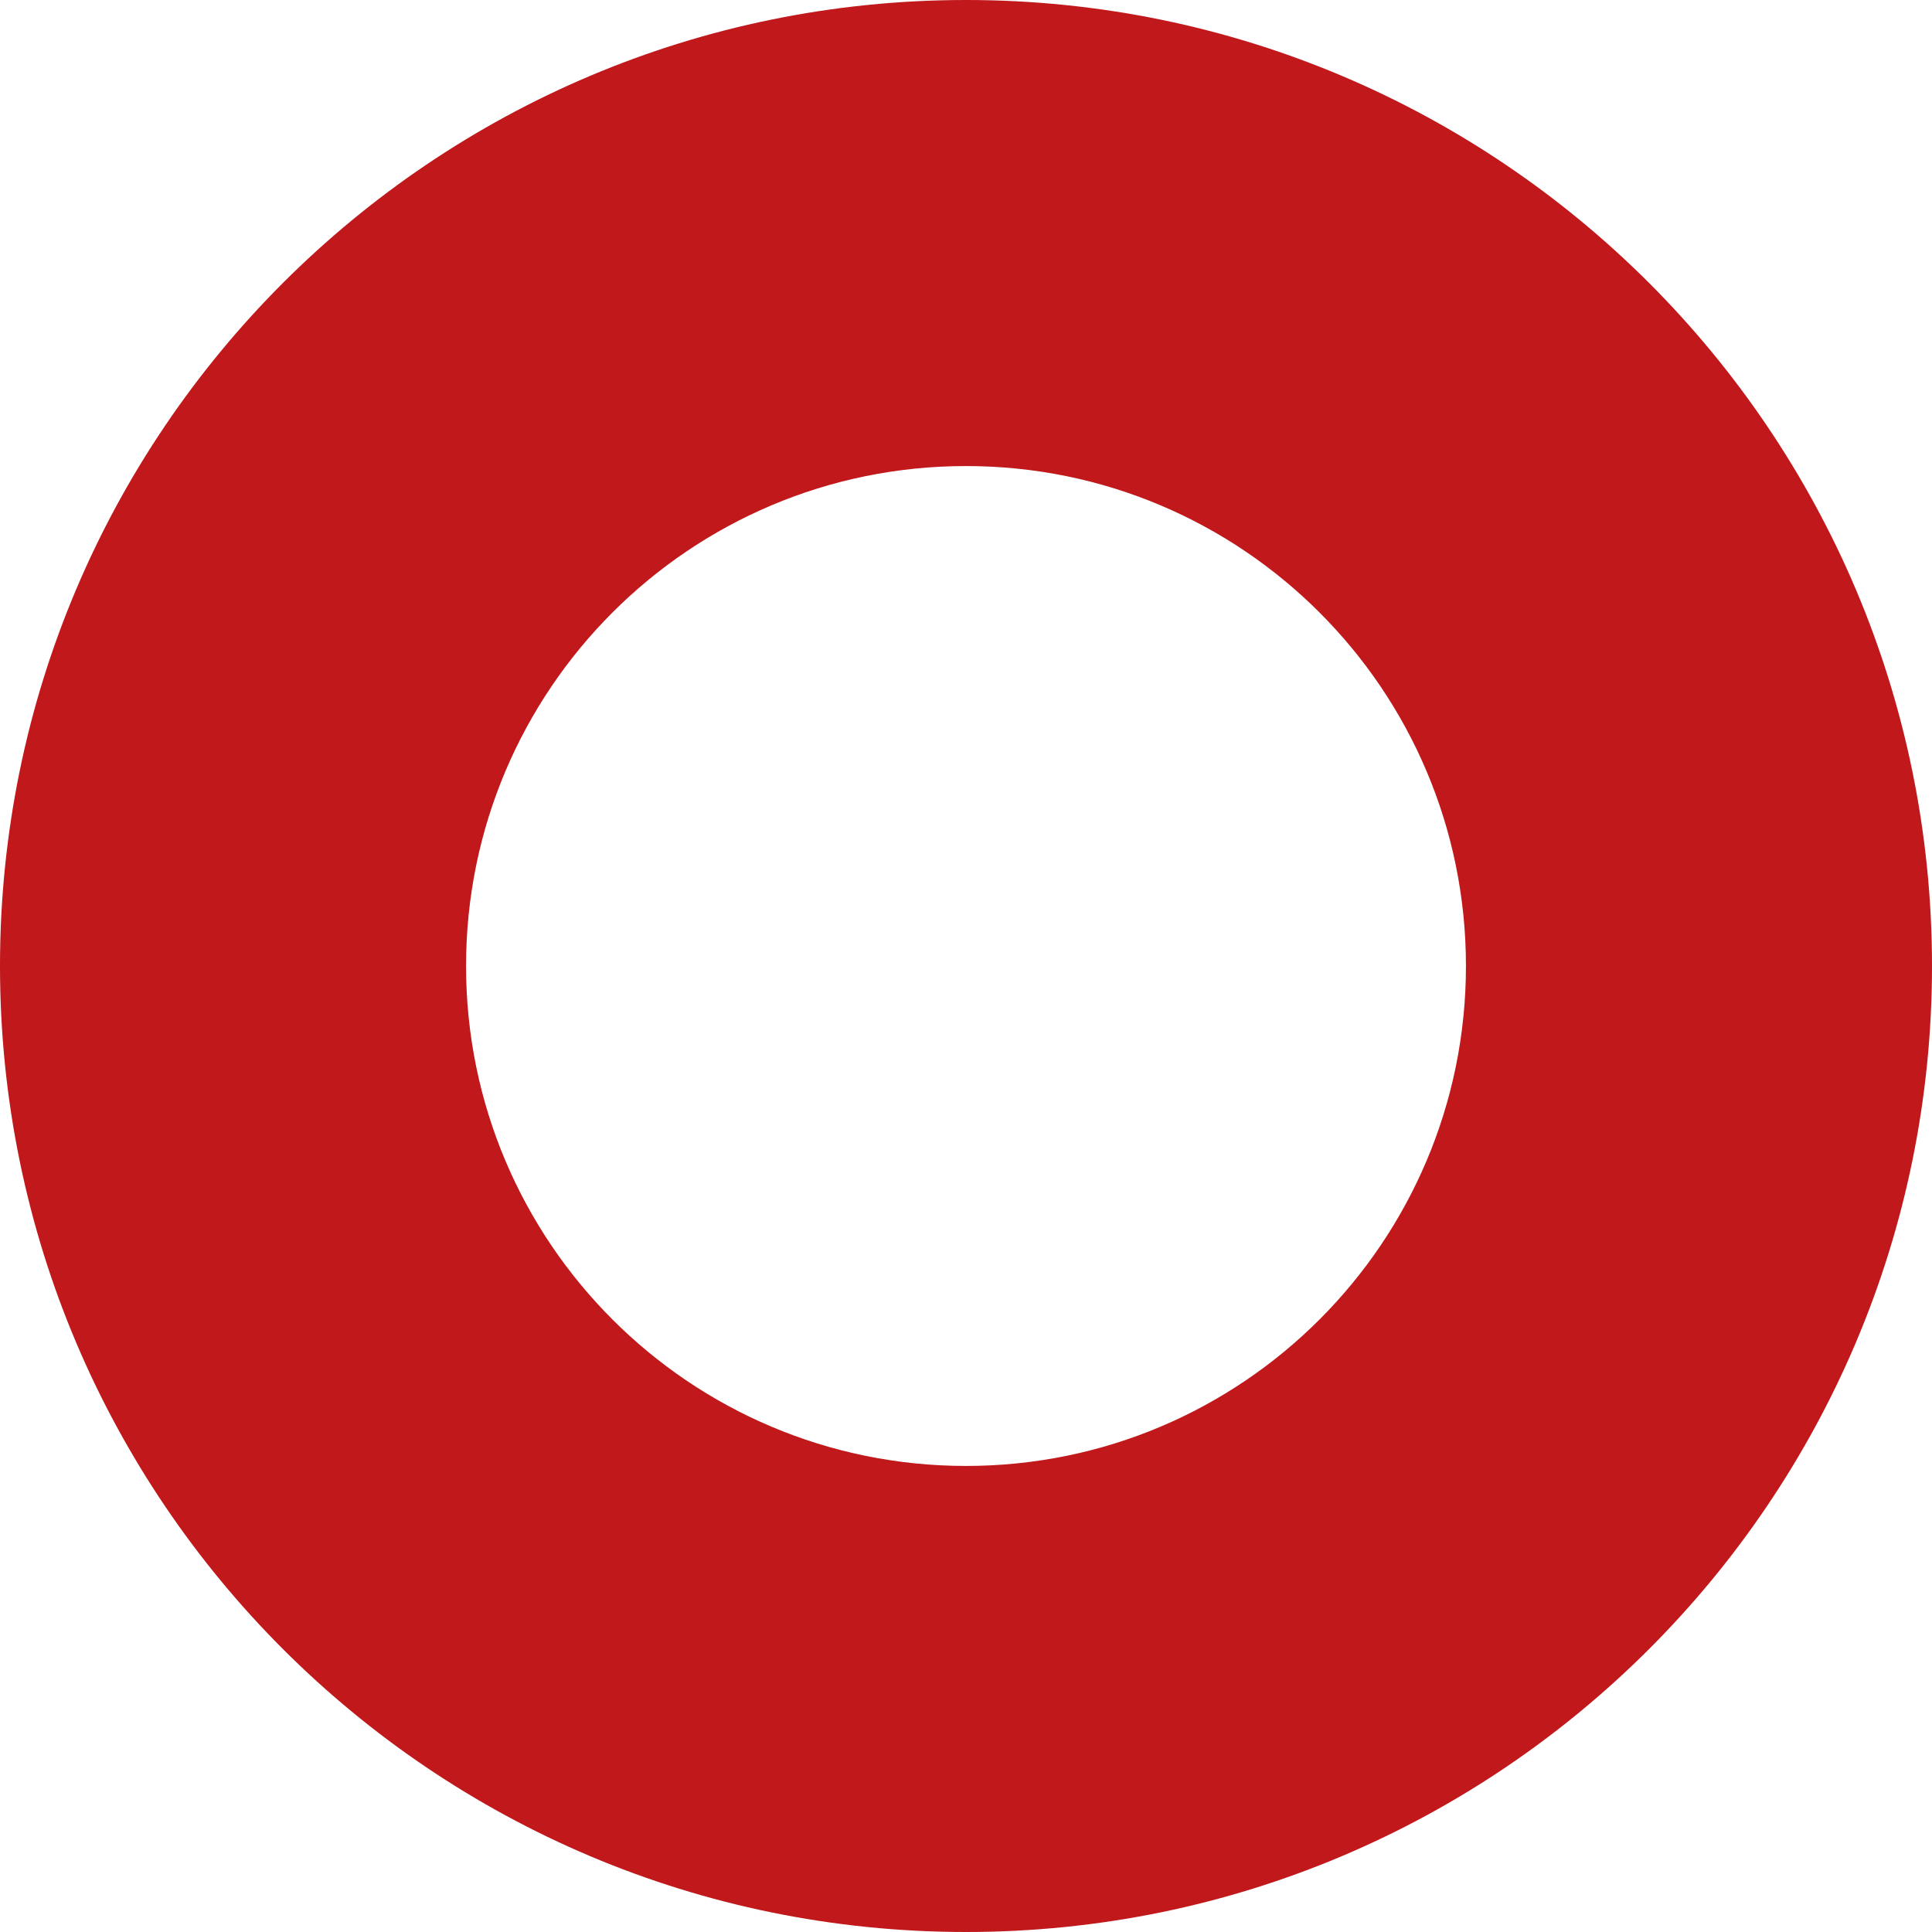
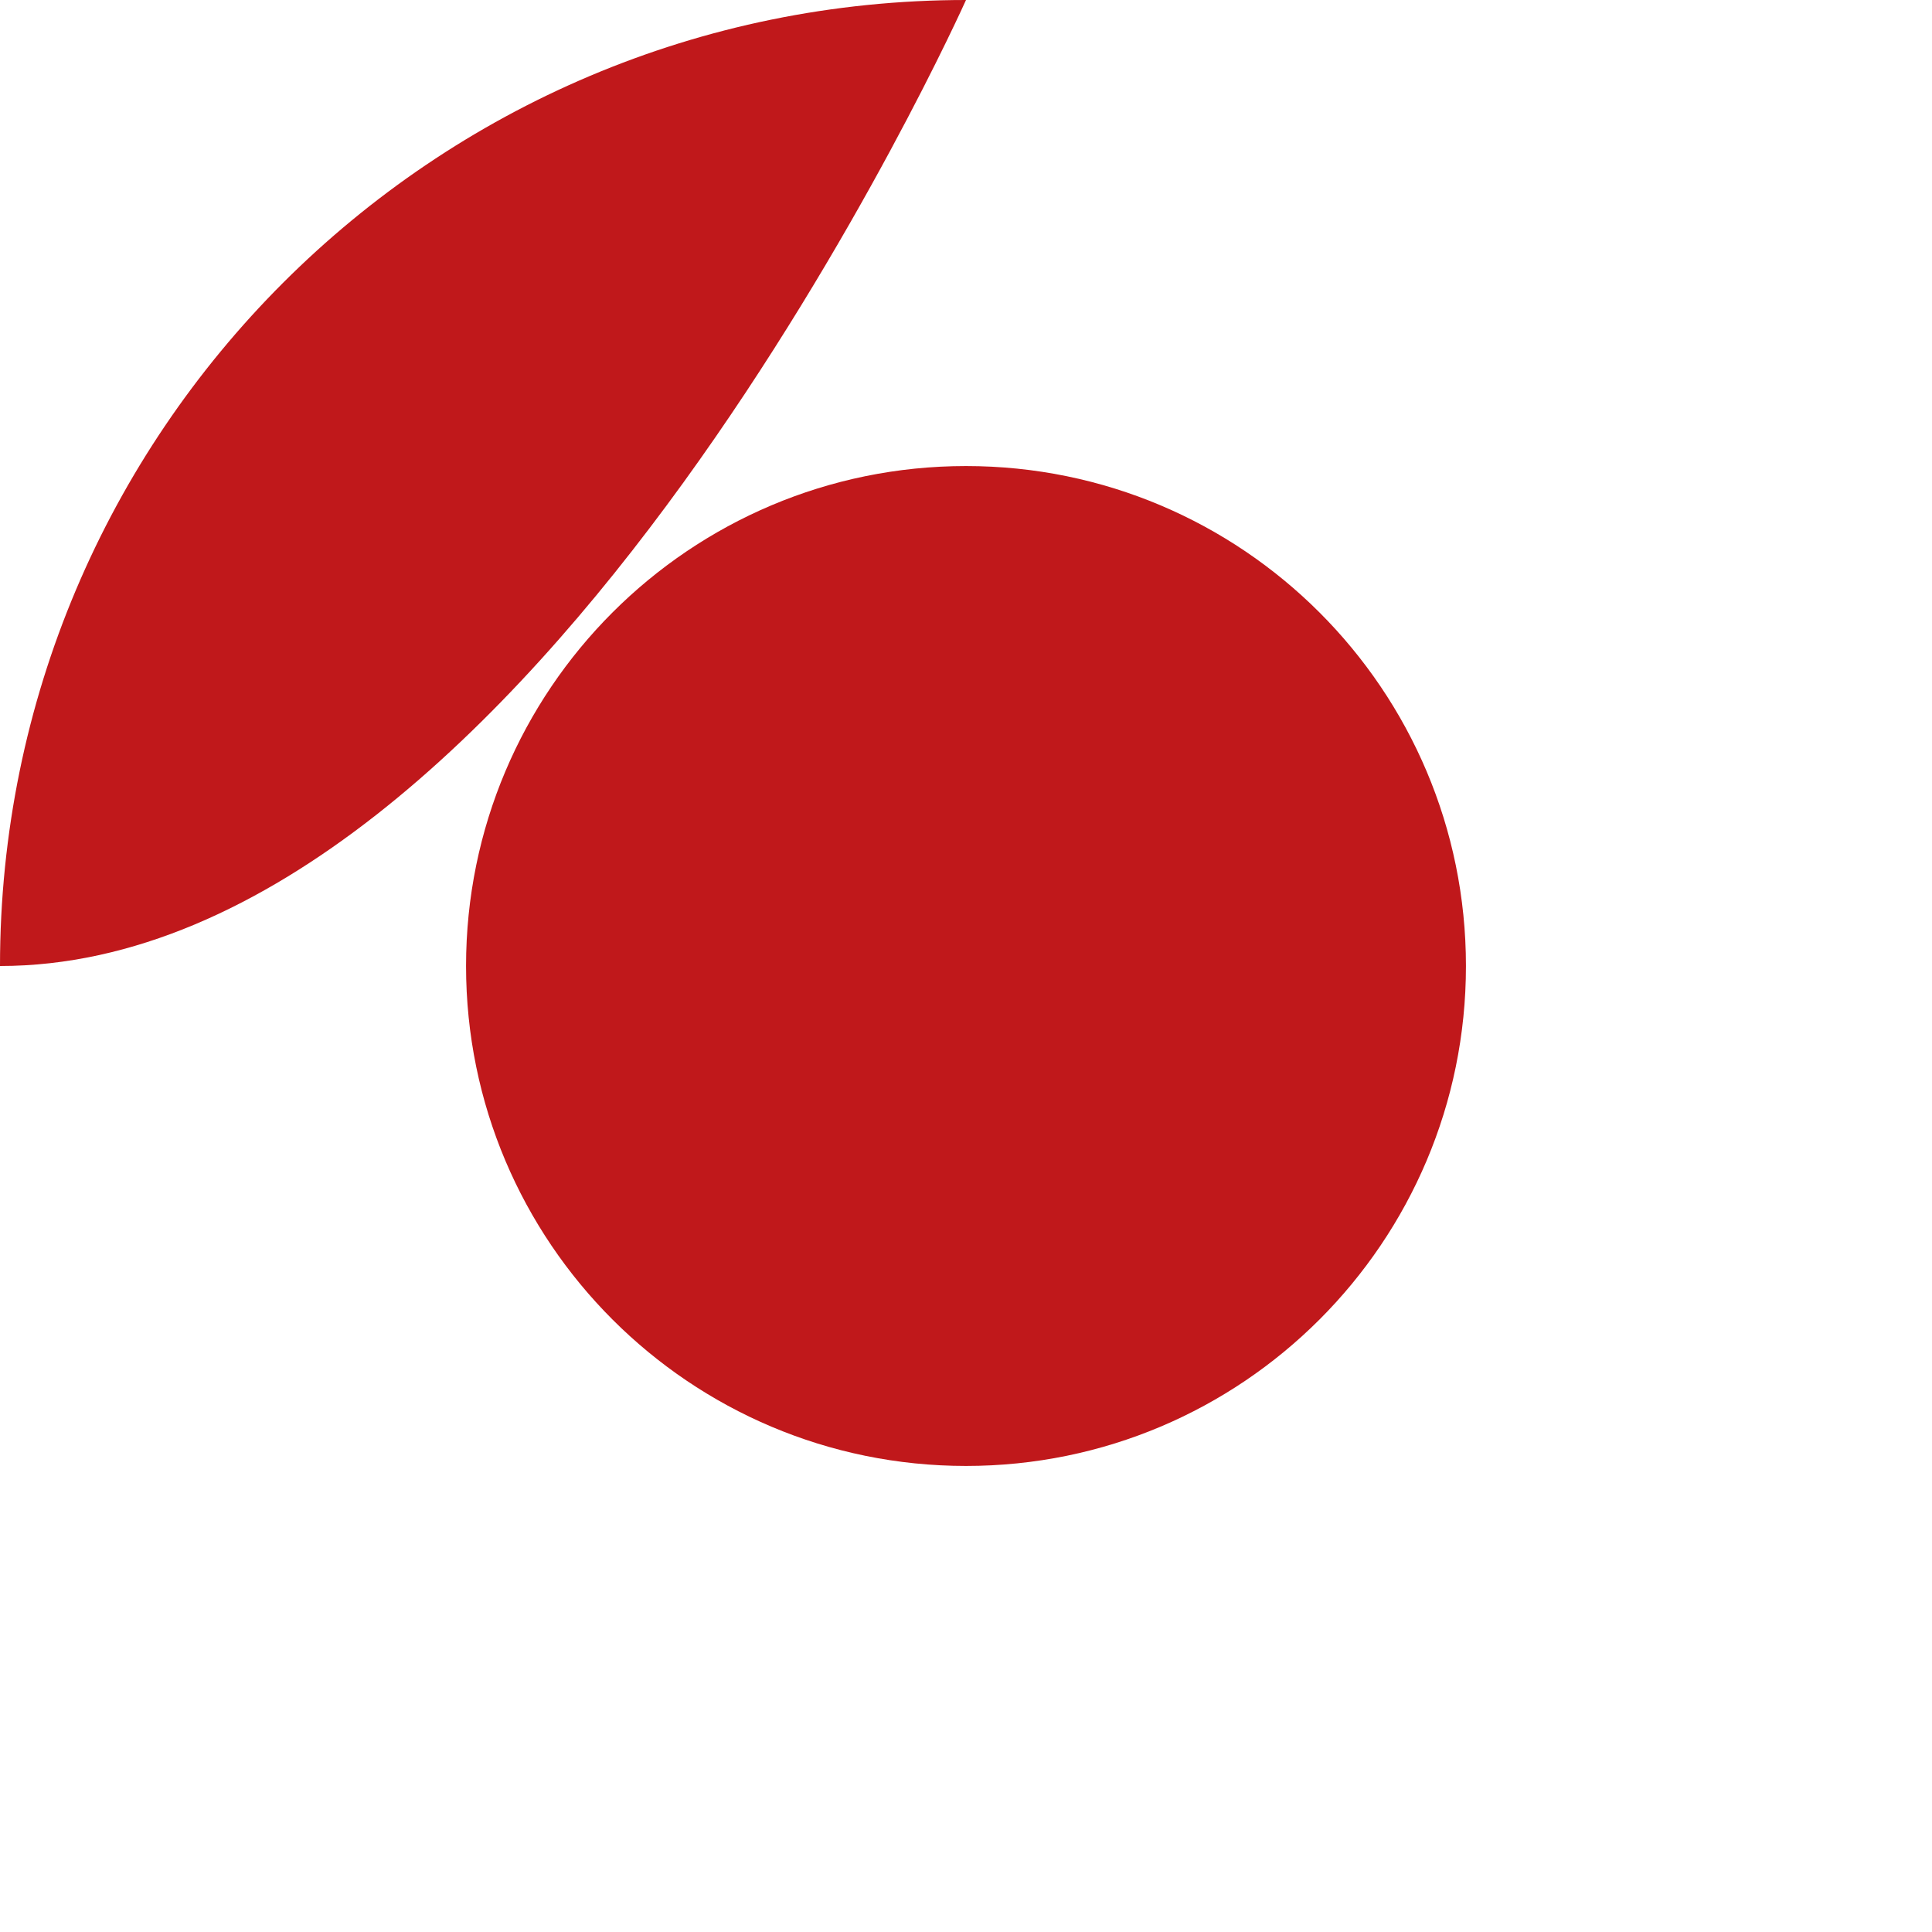
<svg xmlns="http://www.w3.org/2000/svg" width="228" height="228" viewBox="0 0 228 228">
-   <path fill="#C0181B" fill-rule="evenodd" d="M114 0c62.96 0 114 51.04 114 114s-51.04 114-114 114S0 176.96 0 114 51.04 0 114 0zm0 55c-32.585 0-59 26.415-59 59s26.415 59 59 59 59-26.415 59-59-26.415-59-59-59z" />
+   <path fill="#C0181B" fill-rule="evenodd" d="M114 0s-51.04 114-114 114S0 176.96 0 114 51.04 0 114 0zm0 55c-32.585 0-59 26.415-59 59s26.415 59 59 59 59-26.415 59-59-26.415-59-59-59z" />
</svg>